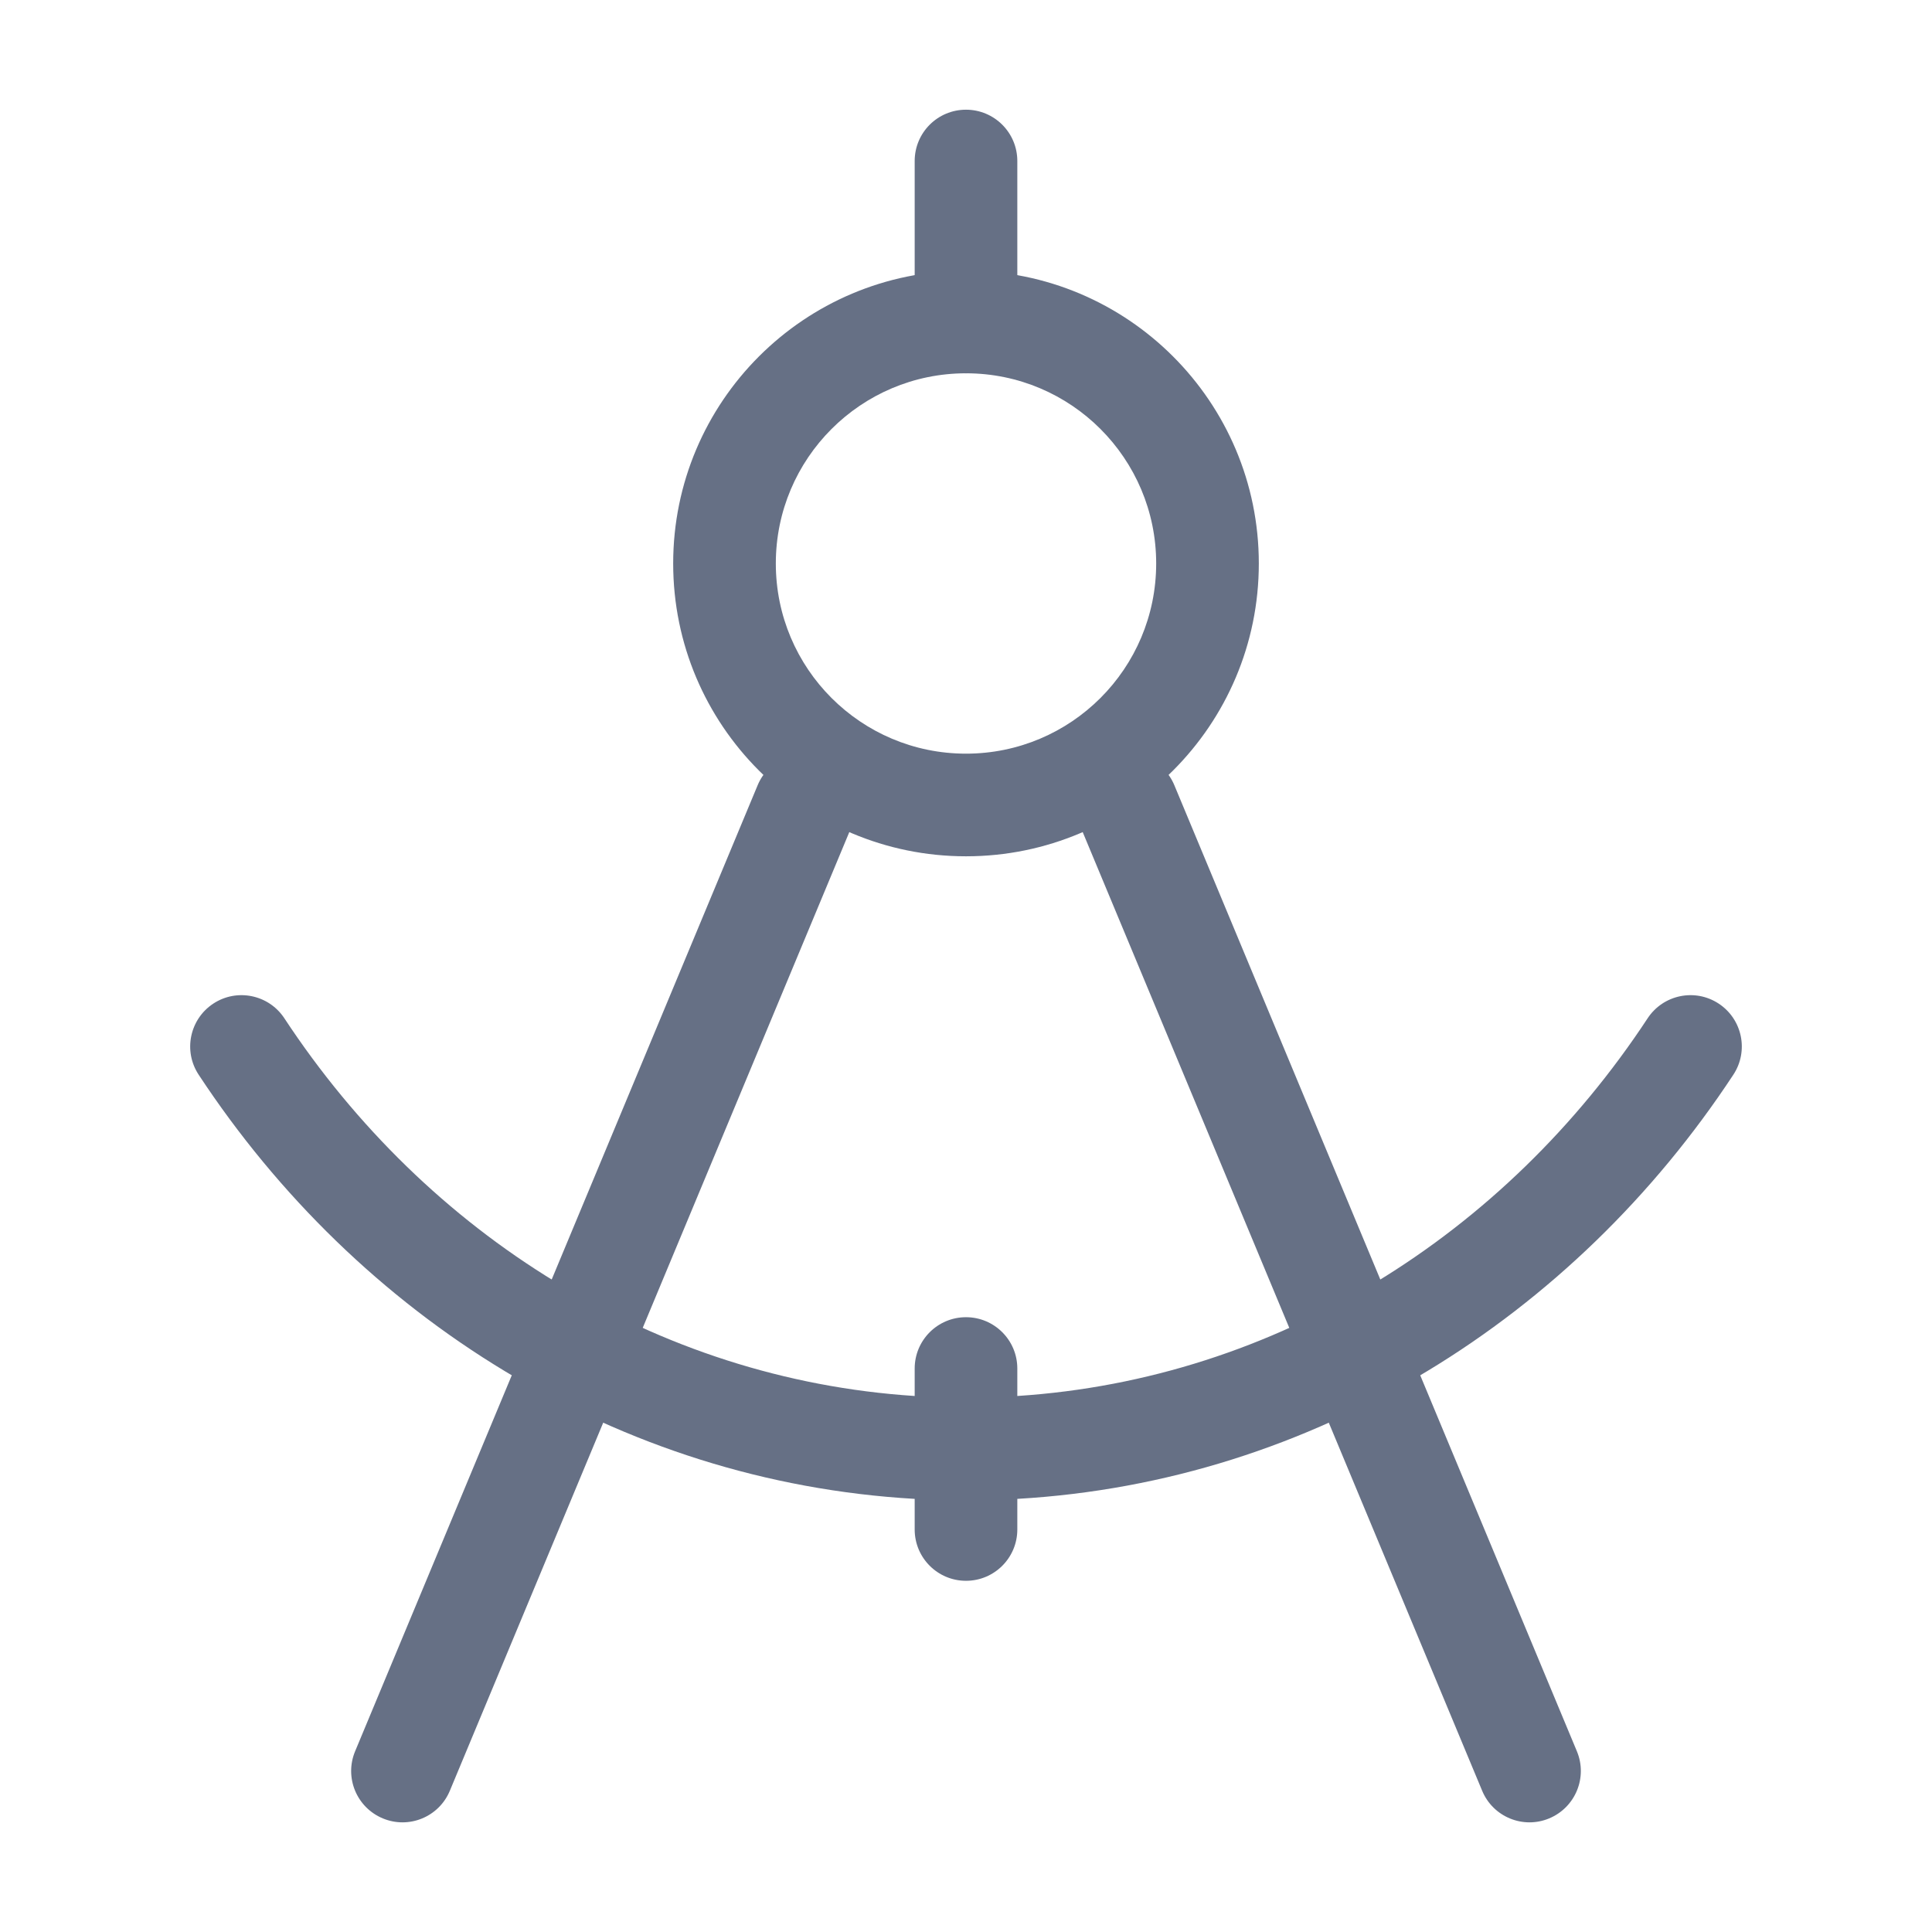
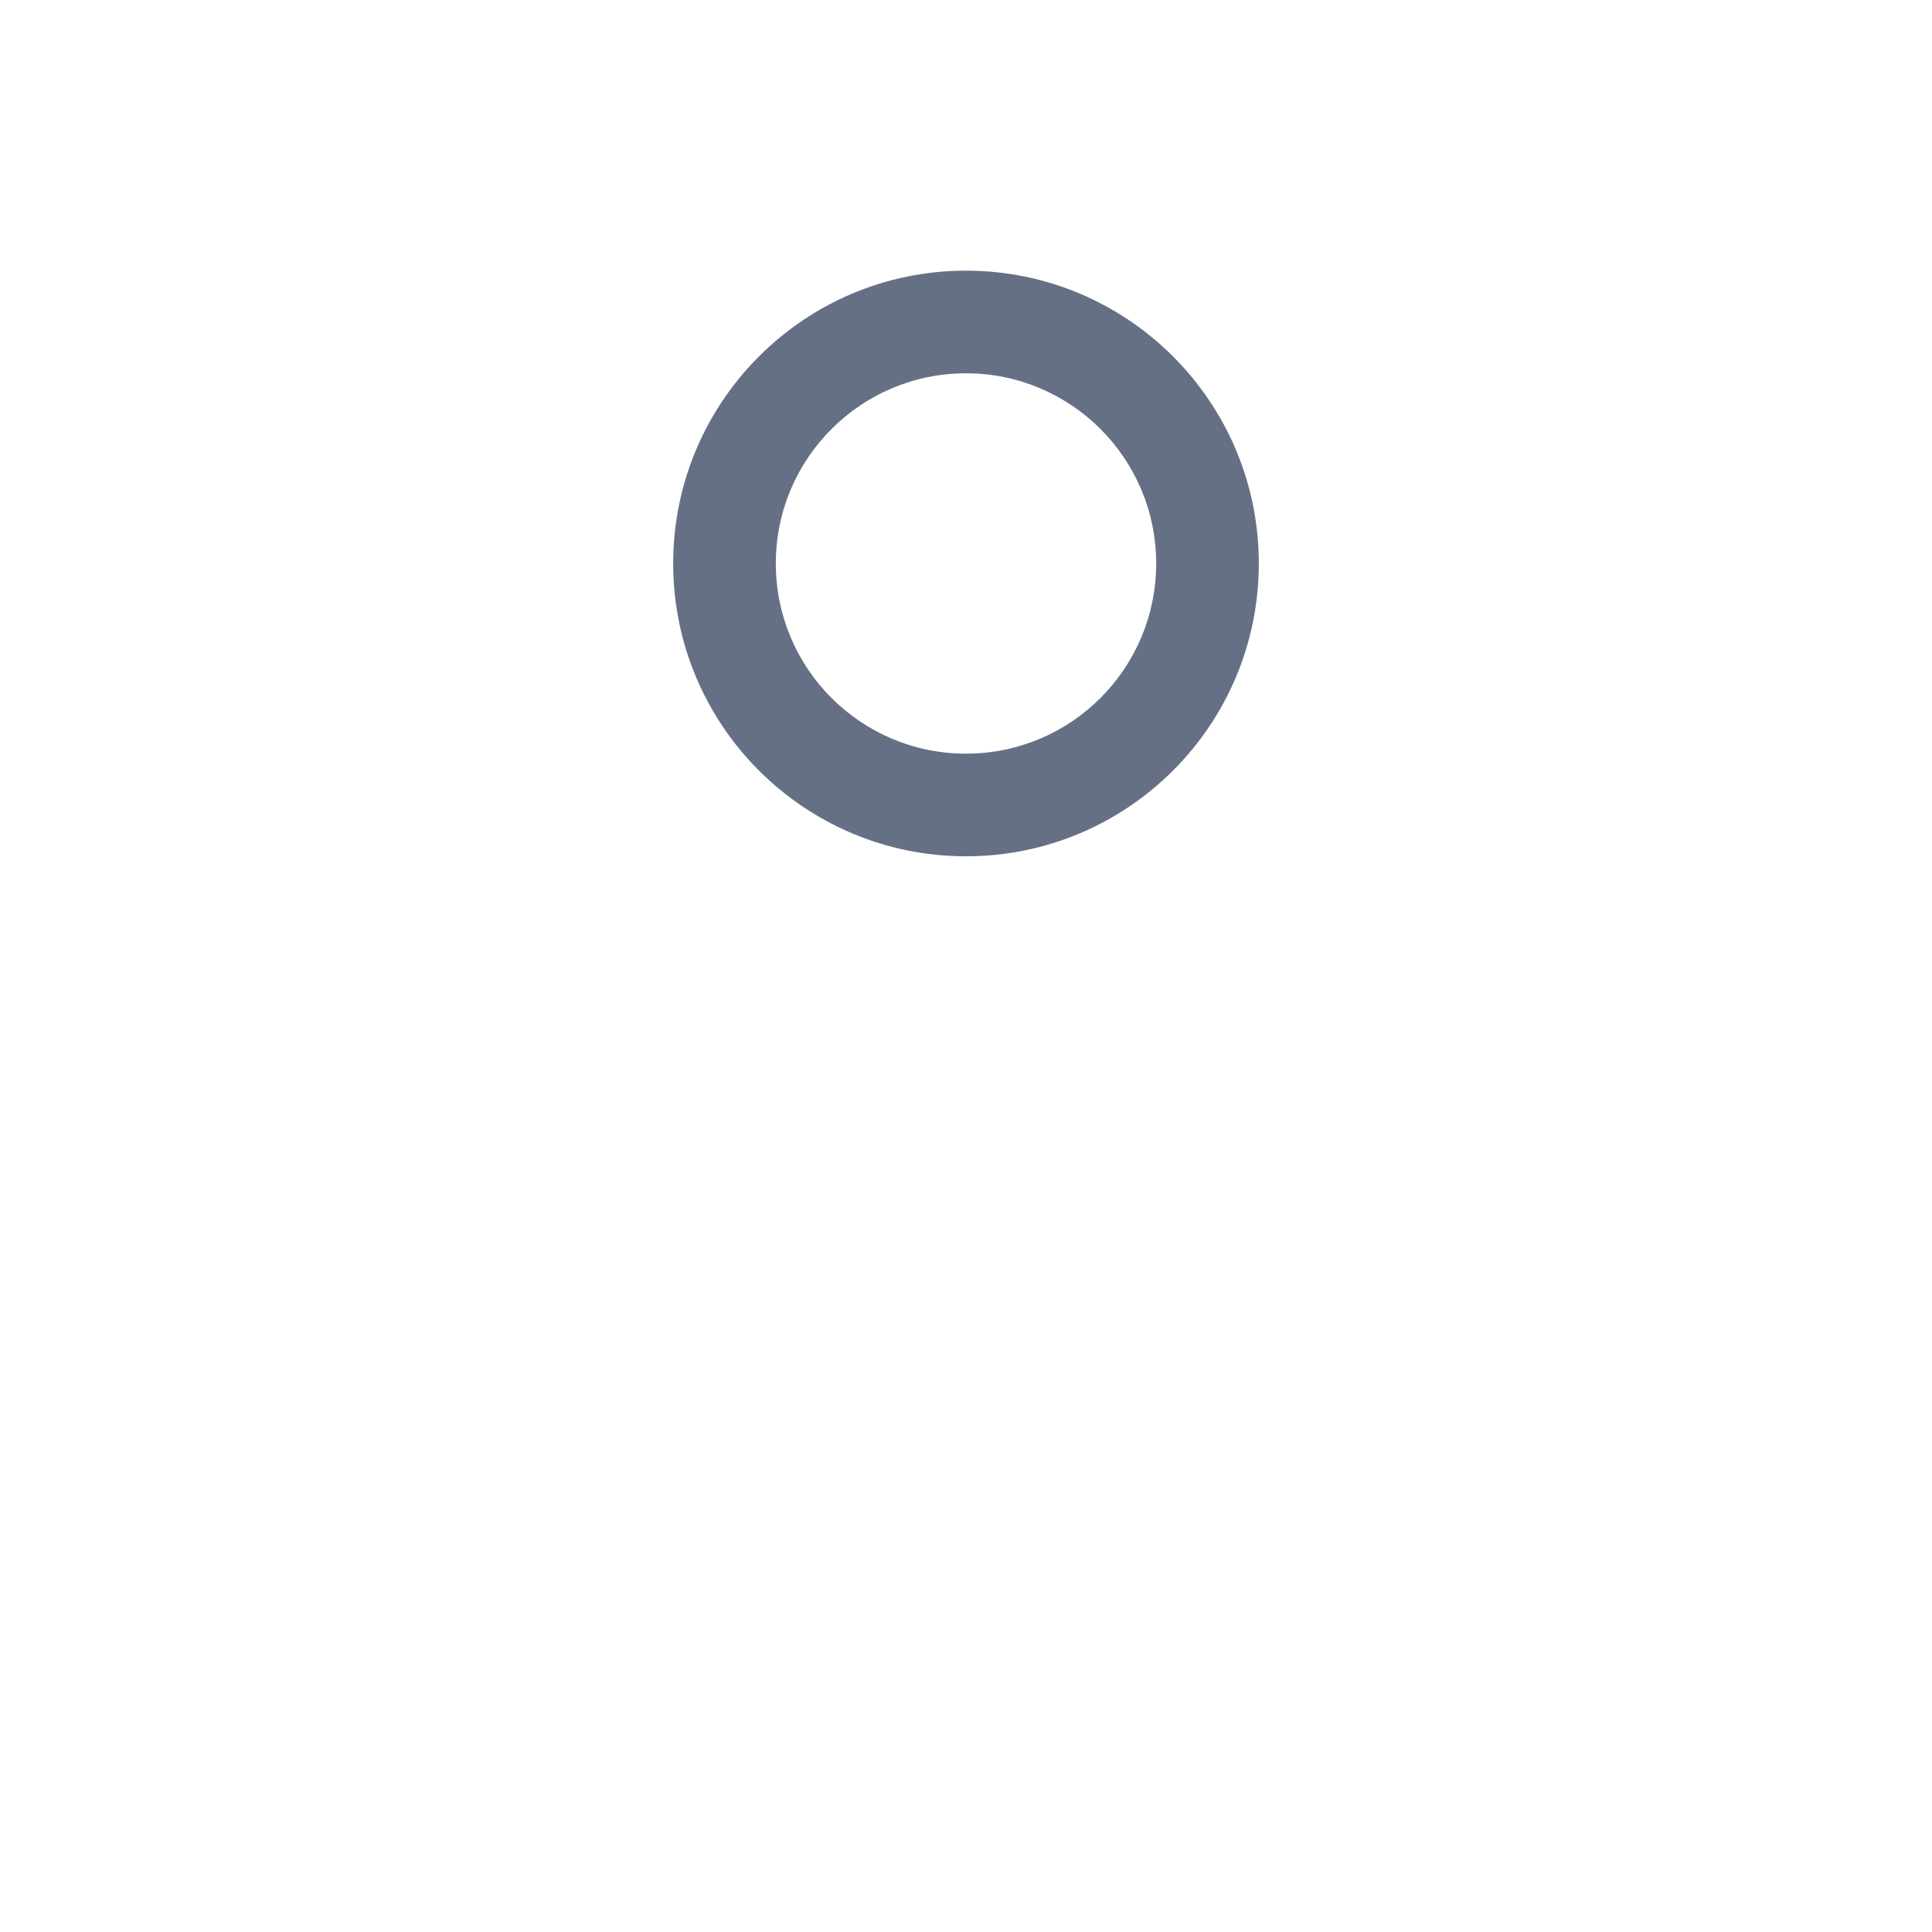
<svg xmlns="http://www.w3.org/2000/svg" width="32" height="32" viewBox="0 0 32 32" fill="none">
-   <path fill-rule="evenodd" clip-rule="evenodd" d="M16 1.817C16.469 1.817 16.85 2.197 16.85 2.667V5.333C16.85 5.803 16.469 6.183 16 6.183C15.53 6.183 15.15 5.803 15.15 5.333V2.667C15.15 2.197 15.53 1.817 16 1.817ZM13.66 12.549C14.094 12.729 14.299 13.227 14.118 13.66L7.451 29.66C7.271 30.094 6.773 30.299 6.34 30.118C5.906 29.937 5.701 29.44 5.882 29.006L12.549 13.006C12.729 12.573 13.227 12.368 13.66 12.549ZM18.34 12.549C18.773 12.368 19.271 12.573 19.451 13.006L26.118 29.006C26.299 29.44 26.093 29.937 25.66 30.118C25.227 30.299 24.729 30.094 24.549 29.66L17.882 13.66C17.701 13.227 17.906 12.729 18.34 12.549Z" fill="#667085" />
  <path fill-rule="evenodd" clip-rule="evenodd" d="M16 6.183C14.26 6.183 12.85 7.594 12.85 9.333C12.85 11.073 14.26 12.483 16 12.483C17.74 12.483 19.15 11.073 19.15 9.333C19.15 7.594 17.74 6.183 16 6.183ZM11.15 9.333C11.15 6.655 13.321 4.483 16 4.483C18.678 4.483 20.85 6.655 20.85 9.333C20.85 12.012 18.678 14.183 16 14.183C13.321 14.183 11.15 12.012 11.15 9.333Z" fill="#667085" />
-   <path fill-rule="evenodd" clip-rule="evenodd" d="M3.533 16.623C3.925 16.365 4.452 16.474 4.71 16.866C7.068 20.449 10.852 22.842 15.15 23.122V22.667C15.15 22.197 15.531 21.817 16 21.817C16.469 21.817 16.85 22.197 16.85 22.667V23.122C21.148 22.842 24.932 20.449 27.29 16.866C27.548 16.474 28.075 16.365 28.467 16.623C28.859 16.881 28.968 17.408 28.71 17.8C26.067 21.818 21.77 24.543 16.85 24.826V25.333C16.85 25.803 16.469 26.183 16 26.183C15.531 26.183 15.15 25.803 15.15 25.333V24.826C10.23 24.543 5.934 21.818 3.29 17.8C3.032 17.408 3.141 16.881 3.533 16.623Z" fill="#667085" />
</svg>